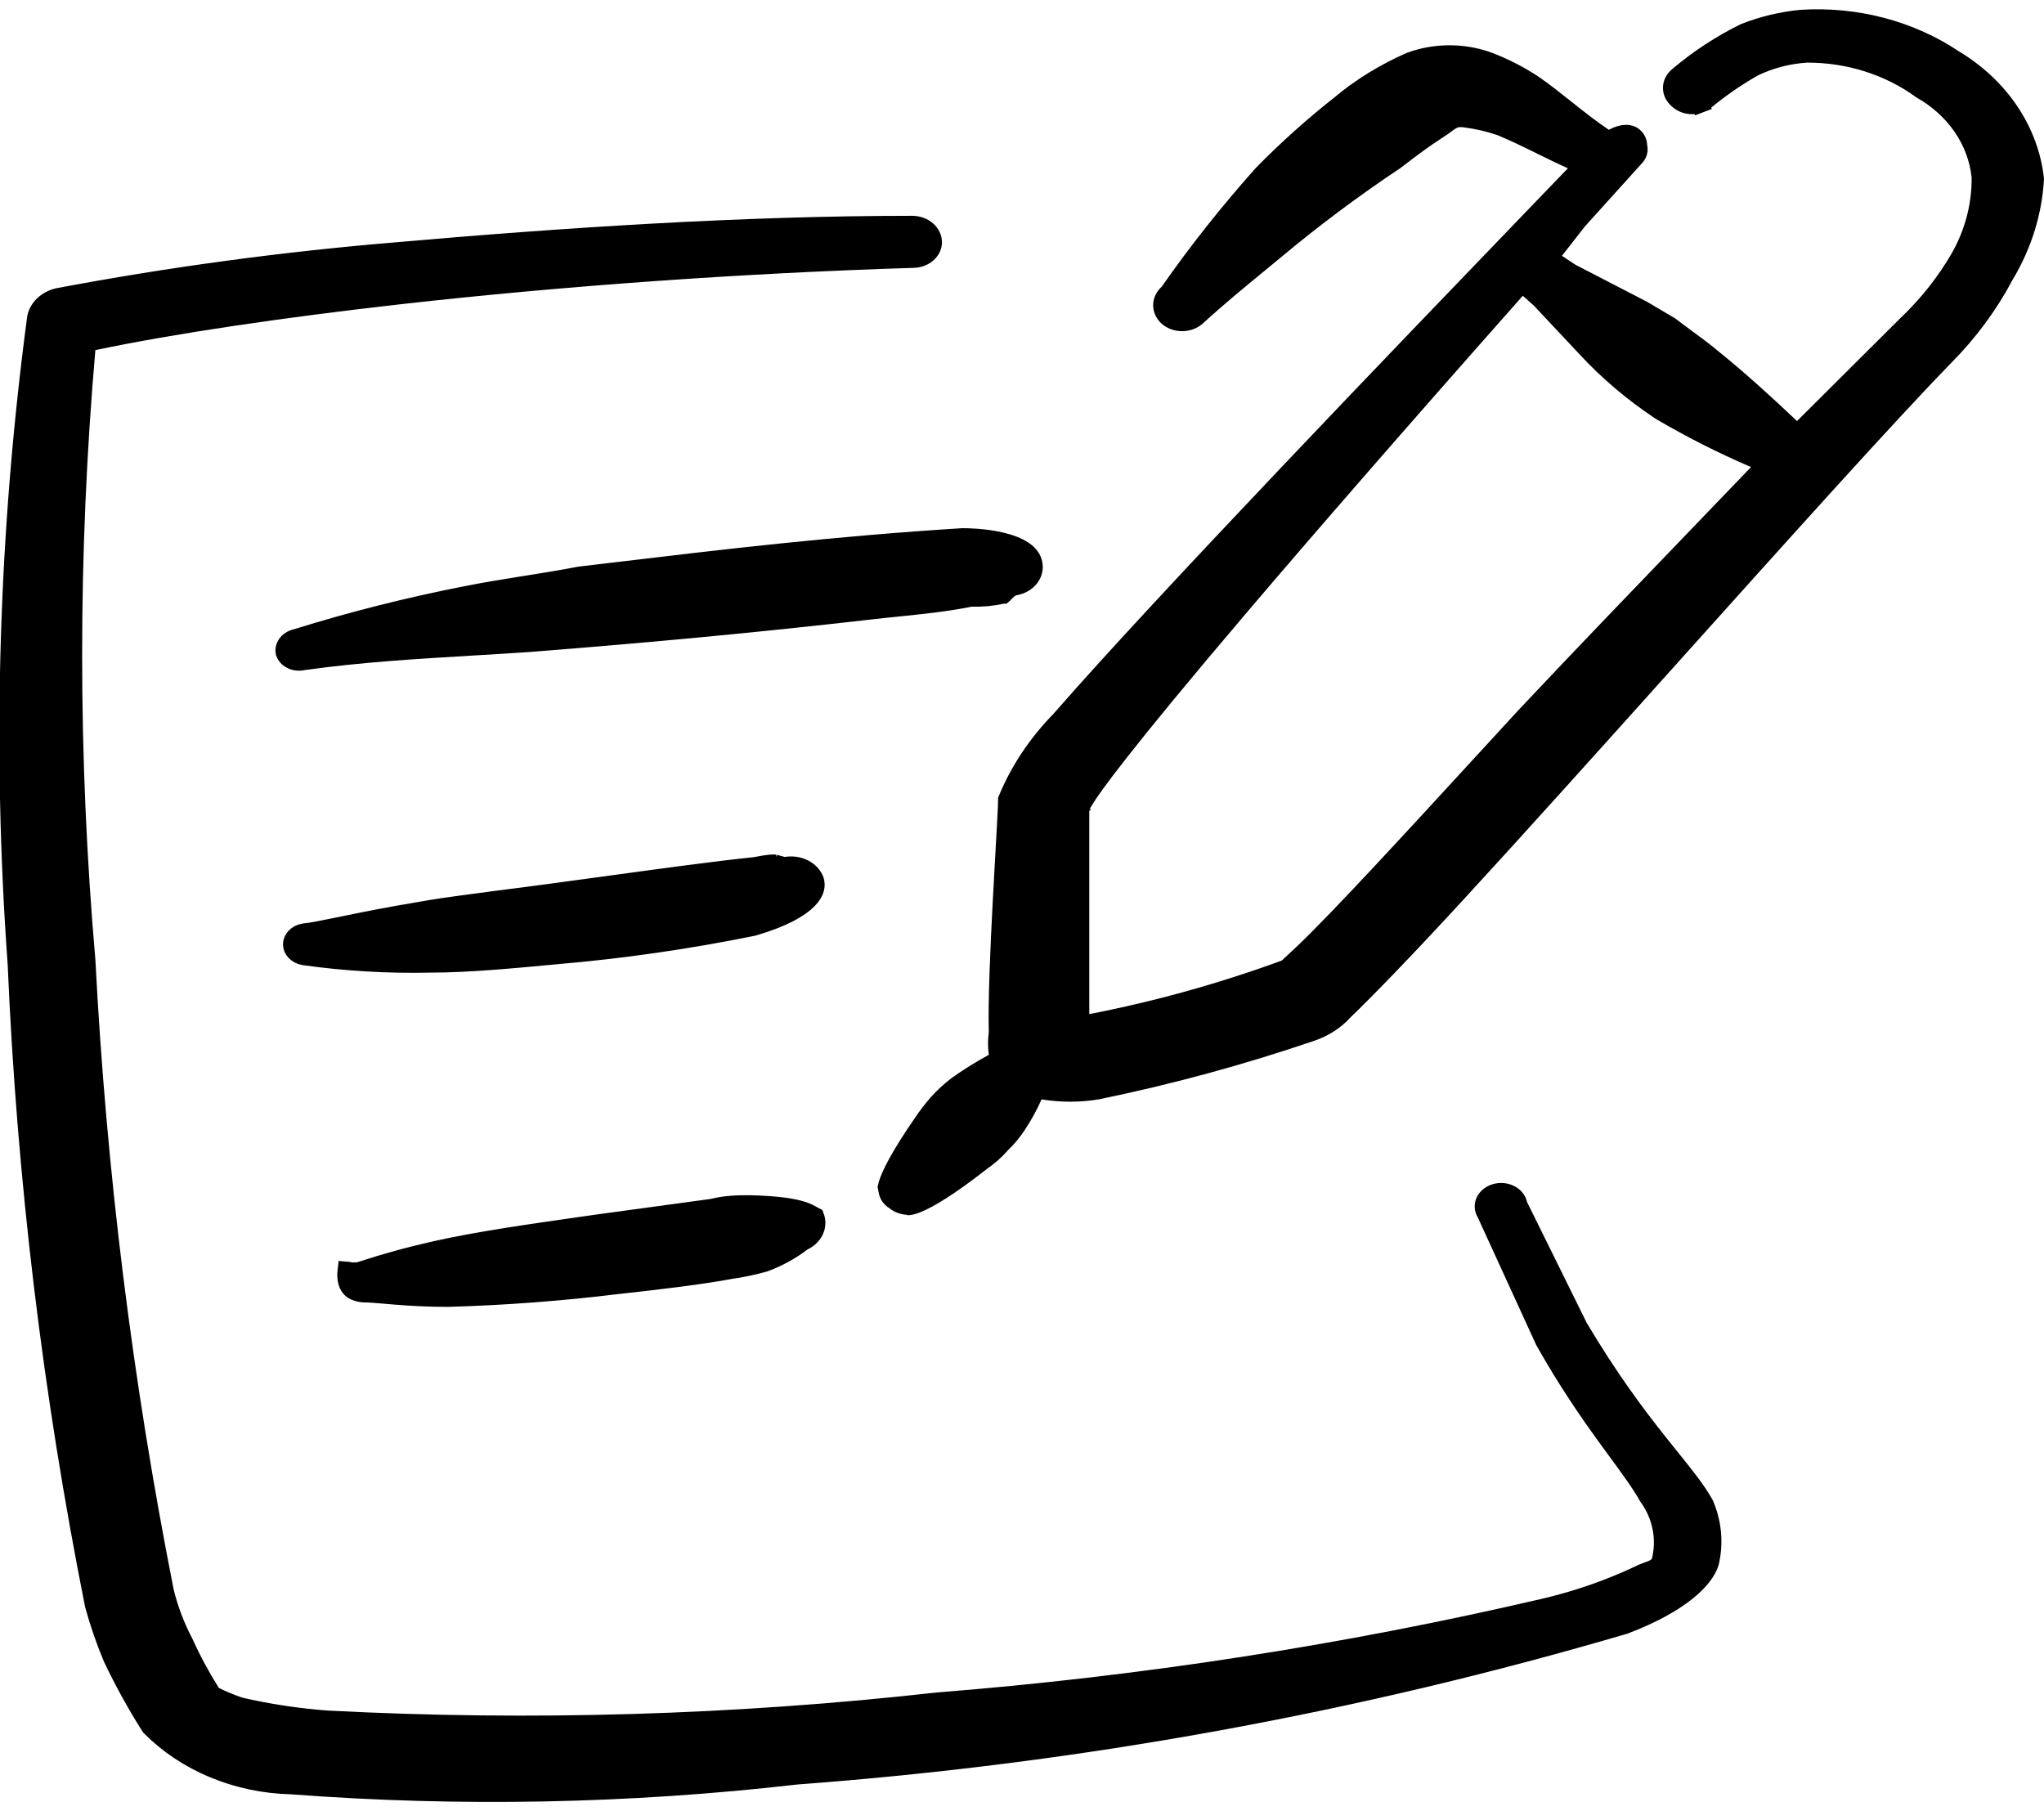
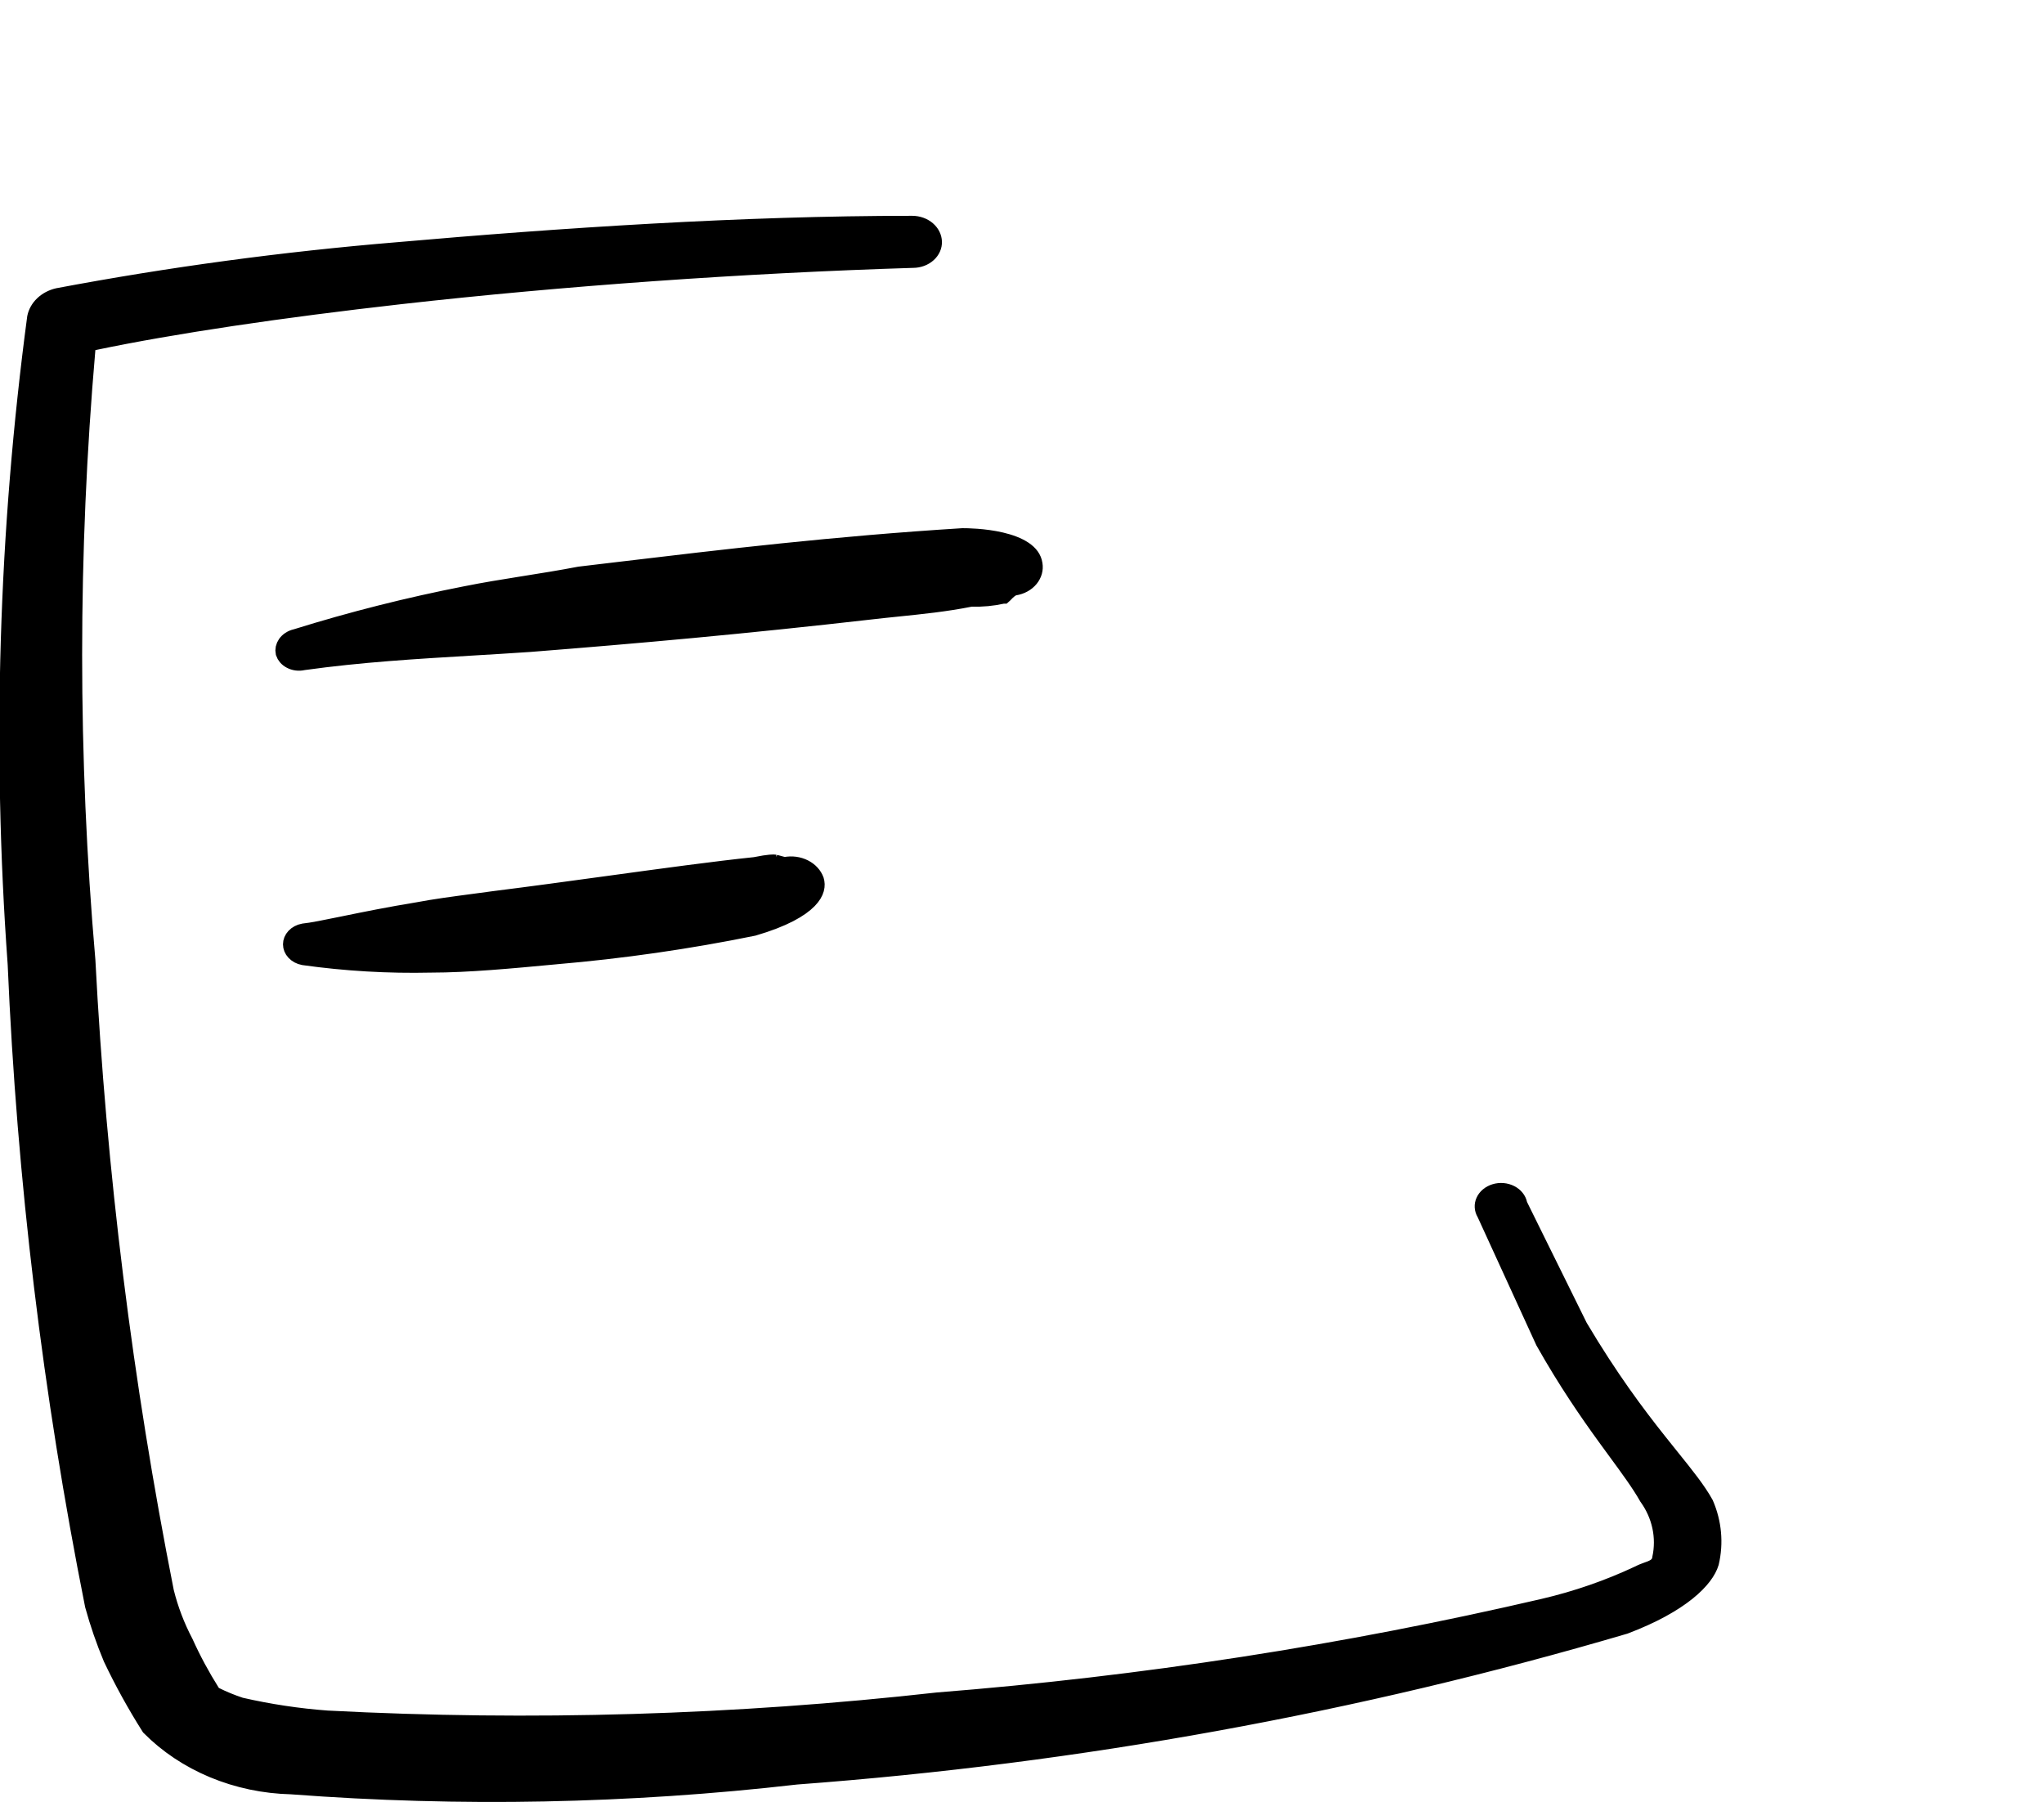
<svg xmlns="http://www.w3.org/2000/svg" width="114" height="101" viewBox="0 0 114 101" fill="none">
  <g id="edit-pen-write-paper" clip-path="url(#clip0_242_1507)">
    <g id="Group">
-       <path id="Vector" d="M108.972 3.277L108.982 3.284L108.993 3.29C110.268 4.056 111.331 5.059 112.109 6.224C112.879 7.377 113.352 8.661 113.499 9.987C113.39 11.86 112.816 13.693 111.815 15.355L111.807 15.367L111.801 15.38C110.938 17.013 109.817 18.532 108.468 19.89L108.465 19.893C105.287 23.157 99.309 29.816 93.229 36.589C89.032 41.265 84.786 45.995 81.38 49.699L81.379 49.699C78.484 52.852 76.165 55.242 74.99 56.367L74.976 56.38L74.963 56.395C74.5 56.911 73.886 57.315 73.178 57.56C69.272 58.895 65.264 59.986 61.185 60.824C60.189 60.985 59.169 60.984 58.173 60.822L57.794 60.76L57.636 61.111C57.381 61.681 57.077 62.234 56.726 62.765L56.726 62.765C56.477 63.141 56.182 63.494 55.846 63.816L55.831 63.831L55.817 63.847C55.514 64.193 55.162 64.505 54.769 64.775L54.756 64.784L54.744 64.794C52.882 66.255 51.806 66.866 51.218 67.115C50.956 67.226 50.805 67.258 50.736 67.267L50.725 67.261L50.615 67.255C50.344 67.24 50.094 67.142 49.908 66.989L49.884 66.97L49.859 66.954C49.663 66.829 49.547 66.653 49.51 66.475L49.455 66.204C49.464 66.16 49.478 66.106 49.498 66.039C49.653 65.536 50.127 64.535 51.427 62.651L51.427 62.651L51.431 62.645C51.691 62.256 51.979 61.88 52.292 61.521C52.612 61.166 52.968 60.837 53.356 60.539C54 60.078 54.678 59.655 55.385 59.272L55.689 59.108L55.643 58.767C55.593 58.391 55.593 58.011 55.643 57.636L55.649 57.596L55.648 57.556C55.601 55.855 55.73 52.898 55.873 50.2C55.922 49.272 55.973 48.372 56.018 47.567C56.097 46.167 56.16 45.055 56.169 44.583C56.838 42.966 57.836 41.467 59.115 40.161L59.125 40.15L59.135 40.139C64.838 33.59 78.458 19.443 85.365 12.267C85.636 11.986 85.896 11.716 86.145 11.457L87.808 9.731L88.304 9.217L87.65 8.927C87.077 8.674 86.513 8.396 85.939 8.113C85.859 8.074 85.778 8.034 85.697 7.994C85.044 7.673 84.377 7.351 83.695 7.07L83.681 7.065L83.667 7.06C83.055 6.851 82.42 6.702 81.772 6.617C81.636 6.595 81.491 6.579 81.345 6.595C81.178 6.613 81.045 6.67 80.926 6.742C80.843 6.791 80.751 6.859 80.663 6.924C80.645 6.937 80.627 6.95 80.61 6.963C80.496 7.047 80.35 7.151 80.148 7.28C79.383 7.77 78.656 8.325 78.046 8.79C77.962 8.854 77.88 8.917 77.8 8.977C75.453 10.541 73.207 12.221 71.073 14.008C70.804 14.231 70.532 14.454 70.258 14.679C69.094 15.635 67.899 16.617 66.736 17.682C66.531 17.862 66.242 17.971 65.93 17.971C65.618 17.971 65.329 17.861 65.123 17.681C64.917 17.494 64.815 17.256 64.815 17.023C64.815 16.789 64.918 16.55 65.126 16.363L65.168 16.325L65.2 16.278C66.797 13.993 68.543 11.792 70.428 9.684C71.786 8.302 73.243 6.998 74.79 5.779L74.79 5.78L74.799 5.772C75.945 4.822 77.245 4.026 78.657 3.41C79.349 3.156 80.093 3.025 80.845 3.025C81.601 3.025 82.349 3.157 83.044 3.414C83.935 3.757 84.776 4.191 85.552 4.706C86.159 5.129 86.738 5.59 87.335 6.064C87.373 6.095 87.412 6.126 87.451 6.157C88.086 6.661 88.742 7.178 89.449 7.653L89.698 7.821L89.962 7.68C90.56 7.362 90.896 7.454 91.063 7.56C91.266 7.689 91.365 7.924 91.365 8.08V8.138L91.378 8.194C91.399 8.284 91.399 8.377 91.377 8.467C91.355 8.555 91.313 8.642 91.248 8.722L88.027 12.29L88.015 12.303L88.004 12.317L86.721 13.958L86.389 14.384L86.838 14.683L87.599 15.188L87.621 15.203L87.646 15.215L91.623 17.271L93.151 18.174C93.464 18.415 93.769 18.64 94.07 18.861C94.533 19.2 94.985 19.533 95.441 19.911L95.441 19.911L95.447 19.916C96.999 21.166 98.46 22.502 99.882 23.846L100.234 24.179L100.578 23.837L106.321 18.118C107.509 16.993 108.513 15.724 109.304 14.347L109.306 14.343C110.083 12.962 110.481 11.434 110.463 9.884L110.462 9.86L110.46 9.837C110.355 8.847 109.996 7.896 109.415 7.057C108.84 6.226 108.063 5.526 107.147 5.008C105.351 3.698 103.105 2.989 100.794 2.993L100.779 2.993L100.764 2.994C99.735 3.058 98.732 3.318 97.823 3.758L97.807 3.766L97.792 3.774C96.876 4.298 96.011 4.891 95.207 5.546L95.193 5.557L95.18 5.569C95.084 5.66 94.963 5.736 94.825 5.789L95.004 6.256L94.825 5.789C94.687 5.841 94.536 5.869 94.383 5.869C94.229 5.869 94.079 5.841 93.941 5.789C93.802 5.736 93.682 5.66 93.585 5.569L93.576 5.561L93.567 5.553C93.461 5.463 93.381 5.358 93.327 5.246C93.274 5.135 93.248 5.019 93.248 4.903C93.248 4.787 93.274 4.67 93.327 4.559C93.381 4.448 93.461 4.343 93.567 4.252C94.685 3.299 95.937 2.476 97.293 1.804C98.296 1.409 99.363 1.153 100.455 1.046C103.512 0.853 106.538 1.649 108.972 3.277ZM72.731 53.096L72.731 53.096L72.736 53.091C74.764 51.148 78.611 46.96 82.991 42.191C83.669 41.453 84.36 40.701 85.059 39.941C88.182 36.621 91.507 33.167 94.647 29.904C95.803 28.703 96.934 27.529 98.021 26.396L98.521 25.875L97.858 25.59C96.041 24.81 94.286 23.922 92.606 22.932C91.076 21.917 89.691 20.744 88.479 19.439L88.478 19.437L85.912 16.702L85.897 16.685L85.879 16.669L85.262 16.122L84.887 15.791L84.556 16.165C70.993 31.485 65.048 38.638 62.438 41.964C61.246 43.482 60.74 44.215 60.52 44.571H60.253V45.071V56.56V57.166L60.848 57.051C64.545 56.332 68.163 55.325 71.66 54.041L71.755 54.007L71.829 53.938L72.731 53.096ZM60.327 44.944C60.327 44.943 60.328 44.939 60.331 44.933C60.331 44.934 60.33 44.934 60.33 44.934C60.328 44.942 60.327 44.944 60.327 44.944ZM60.681 45.564C60.658 45.56 60.633 45.554 60.607 45.544C60.63 45.551 60.655 45.558 60.681 45.564ZM60.385 45.371C60.398 45.389 60.415 45.409 60.432 45.428C60.417 45.413 60.403 45.395 60.389 45.376C60.388 45.374 60.386 45.373 60.385 45.371Z" fill="black" stroke="black" />
      <path id="Vector_2" d="M88.044 73.993L88.052 74.011L88.062 74.027C89.763 76.893 91.25 78.869 92.453 80.385C92.708 80.707 92.948 81.005 93.173 81.285C94.014 82.33 94.644 83.113 95.073 83.883C95.524 84.928 95.626 86.061 95.371 87.152C95.24 87.585 94.86 88.153 94.087 88.774C93.316 89.394 92.183 90.041 90.613 90.636C75.645 95.042 60.14 97.859 44.422 99.028L44.412 99.029L44.402 99.03C35.078 100.102 25.651 100.285 16.282 99.576L16.269 99.575L16.256 99.574C14.745 99.539 13.26 99.226 11.896 98.657C10.548 98.094 9.35 97.294 8.373 96.31C7.584 95.064 6.876 93.78 6.251 92.464C5.849 91.501 5.51 90.519 5.236 89.522C2.88 77.703 1.44 65.755 0.927 53.761L0.926 53.754L0.926 53.746C0.055 41.731 0.419 29.671 2.013 17.713C2.065 17.455 2.2 17.207 2.413 17.002C2.628 16.794 2.913 16.64 3.236 16.566C9.488 15.389 15.812 14.535 22.176 14.007L22.178 14.007C31.292 13.208 41.393 12.536 50.872 12.536L50.872 12.536C51.193 12.536 51.491 12.647 51.705 12.831C51.917 13.014 52.027 13.25 52.035 13.483L52.035 13.483C52.039 13.599 52.017 13.715 51.968 13.826C51.919 13.938 51.843 14.044 51.742 14.136C51.64 14.229 51.516 14.305 51.373 14.359C51.231 14.412 51.077 14.44 50.92 14.44L50.912 14.44L50.904 14.44C41.391 14.735 31.355 15.451 22.364 16.463L22.363 16.463C15.659 17.221 9.656 18.107 5.217 19.037L4.854 19.113L4.821 19.483C3.835 30.827 3.835 42.221 4.821 53.565C5.432 65.37 6.895 77.127 9.199 88.767L9.201 88.778L9.204 88.79C9.447 89.768 9.809 90.719 10.285 91.624C10.717 92.58 11.218 93.509 11.784 94.407L11.859 94.526L11.984 94.588C12.432 94.811 12.899 95.003 13.38 95.162L13.402 95.17L13.425 95.175C15.008 95.537 16.622 95.781 18.25 95.902L18.25 95.902L18.261 95.902C29.617 96.494 41.011 96.155 52.297 94.891C63.706 93.988 75.009 92.239 86.088 89.662L86.088 89.662C87.936 89.231 89.723 88.612 91.412 87.817L91.423 87.812L91.434 87.807C91.582 87.728 91.718 87.679 91.865 87.625C91.919 87.606 91.974 87.586 92.032 87.564C92.122 87.529 92.251 87.477 92.361 87.398C92.469 87.32 92.619 87.169 92.645 86.933C92.907 85.733 92.638 84.494 91.906 83.475C91.484 82.732 90.885 81.915 90.18 80.954C89.982 80.684 89.775 80.402 89.562 80.107C88.573 78.741 87.401 77.048 86.135 74.807L82.867 67.672L82.856 67.65L82.844 67.629C82.786 67.529 82.754 67.423 82.749 67.317C82.743 67.212 82.763 67.105 82.809 67.003C82.855 66.9 82.928 66.803 83.027 66.719C83.126 66.635 83.248 66.569 83.386 66.527C83.524 66.484 83.672 66.469 83.82 66.481C83.967 66.494 84.107 66.535 84.231 66.598C84.354 66.661 84.456 66.745 84.531 66.84C84.607 66.935 84.656 67.038 84.678 67.143L84.691 67.204L84.719 67.26L88.044 73.993Z" fill="black" stroke="black" />
      <path id="Vector_3" d="M43.75 48.307H43.7C43.505 48.307 43.37 48.256 43.257 48.188C43.243 48.18 43.227 48.169 43.219 48.165L43.216 48.163L43.75 48.307ZM43.75 48.307L43.799 48.297M43.75 48.307L43.799 48.297M43.799 48.297C44.157 48.225 44.529 48.276 44.84 48.434C45.147 48.59 45.36 48.832 45.458 49.1C45.538 49.369 45.515 49.737 45.082 50.183C44.619 50.659 43.7 51.204 42.013 51.697C38.377 52.438 34.69 52.968 30.976 53.284L30.976 53.284L30.971 53.285C30.91 53.29 30.848 53.296 30.786 53.302C28.589 53.509 26.087 53.745 24.035 53.745V53.745L24.024 53.745C21.654 53.798 19.282 53.659 16.94 53.331C16.74 53.295 16.57 53.201 16.454 53.077C16.338 52.953 16.283 52.807 16.283 52.667C16.283 52.527 16.338 52.382 16.454 52.258C16.568 52.135 16.734 52.042 16.931 52.006C17.387 51.961 18.144 51.806 19.092 51.612C19.161 51.597 19.231 51.583 19.302 51.569C20.382 51.348 21.728 51.076 23.261 50.825L23.261 50.825L23.274 50.823C24.246 50.638 25.291 50.5 26.392 50.354C26.777 50.303 27.17 50.251 27.568 50.196C29.637 49.937 31.83 49.636 33.951 49.346C37.017 48.926 39.93 48.528 42.09 48.304L42.114 48.301M43.799 48.297L42.114 48.301M42.114 48.301L42.137 48.297M42.114 48.301L42.137 48.297M42.137 48.297C42.931 48.136 43.164 48.153 43.216 48.162L42.137 48.297Z" fill="black" stroke="black" />
      <path id="Vector_4" d="M25.982 33.189L25.982 33.189L25.985 33.189C27.019 32.981 28.054 32.814 29.112 32.645C29.162 32.637 29.213 32.629 29.263 32.621C30.264 32.462 31.285 32.299 32.328 32.099C33.071 32.011 33.821 31.922 34.577 31.831C40.344 31.143 46.536 30.404 53.689 29.958C53.909 29.958 54.879 29.965 55.828 30.187C56.316 30.301 56.763 30.465 57.094 30.689C57.417 30.908 57.599 31.161 57.644 31.467L57.644 31.467L57.646 31.477C57.69 31.74 57.618 32.016 57.43 32.248C57.239 32.483 56.94 32.655 56.589 32.71L56.495 32.724L56.412 32.773C56.296 32.842 56.206 32.919 56.136 32.986C56.102 33.019 56.071 33.051 56.045 33.078L56.031 33.093C56.011 33.113 55.996 33.129 55.981 33.144C55.971 33.154 55.964 33.161 55.957 33.167H55.947L55.894 33.178C55.344 33.299 54.778 33.352 54.211 33.335L54.154 33.334L54.099 33.345C52.739 33.616 51.389 33.754 50.049 33.891C49.542 33.943 49.038 33.995 48.534 34.054C41.56 34.852 35.44 35.399 29.555 35.861C28.468 35.936 27.39 36 26.316 36.064C23.189 36.25 20.098 36.434 16.935 36.875L16.914 36.878L16.893 36.882C16.666 36.934 16.427 36.902 16.232 36.8C16.043 36.702 15.922 36.553 15.872 36.399C15.838 36.24 15.871 36.072 15.975 35.922C16.084 35.766 16.268 35.638 16.5 35.584L16.518 35.58L16.535 35.575C19.627 34.611 22.781 33.815 25.982 33.189Z" fill="black" stroke="black" />
-       <path id="Vector_5" d="M19.333 71.376C19.304 71.198 19.309 71.016 19.327 70.861C19.382 70.865 19.436 70.874 19.489 70.888L19.552 70.905H19.618H19.903H19.983L20.059 70.88C21.444 70.424 22.855 70.035 24.287 69.715L24.288 69.715C26.616 69.19 29.596 68.765 32.531 68.347C32.858 68.3 33.185 68.254 33.51 68.207C33.51 68.207 33.511 68.207 33.511 68.207L39.683 67.366L39.709 67.362L39.735 67.356C40.522 67.162 41.225 67.16 41.842 67.16C43.501 67.202 44.335 67.367 44.79 67.518C45.012 67.592 45.151 67.665 45.261 67.728C45.275 67.736 45.291 67.745 45.308 67.755C45.352 67.781 45.406 67.813 45.467 67.844C45.555 68.074 45.557 68.319 45.474 68.549C45.372 68.83 45.144 69.083 44.816 69.238L44.769 69.261L44.727 69.293C44.106 69.766 43.403 70.152 42.643 70.434C42.019 70.61 41.38 70.744 40.733 70.836L40.722 70.838L40.711 70.84C39.165 71.13 36.761 71.423 34.432 71.676L34.432 71.676L34.425 71.677C31.292 72.06 28.139 72.298 24.978 72.388C23.812 72.388 22.843 72.326 22.062 72.264C21.868 72.248 21.681 72.232 21.505 72.217C21.002 72.174 20.577 72.138 20.259 72.136C19.878 72.1 19.675 71.979 19.561 71.864C19.439 71.741 19.366 71.575 19.333 71.376Z" fill="black" stroke="black" />
    </g>
  </g>
  <defs>
    <clipPath id="clip0_242_1507">
      <rect width="114" height="101" fill="white" />
    </clipPath>
  </defs>
</svg>